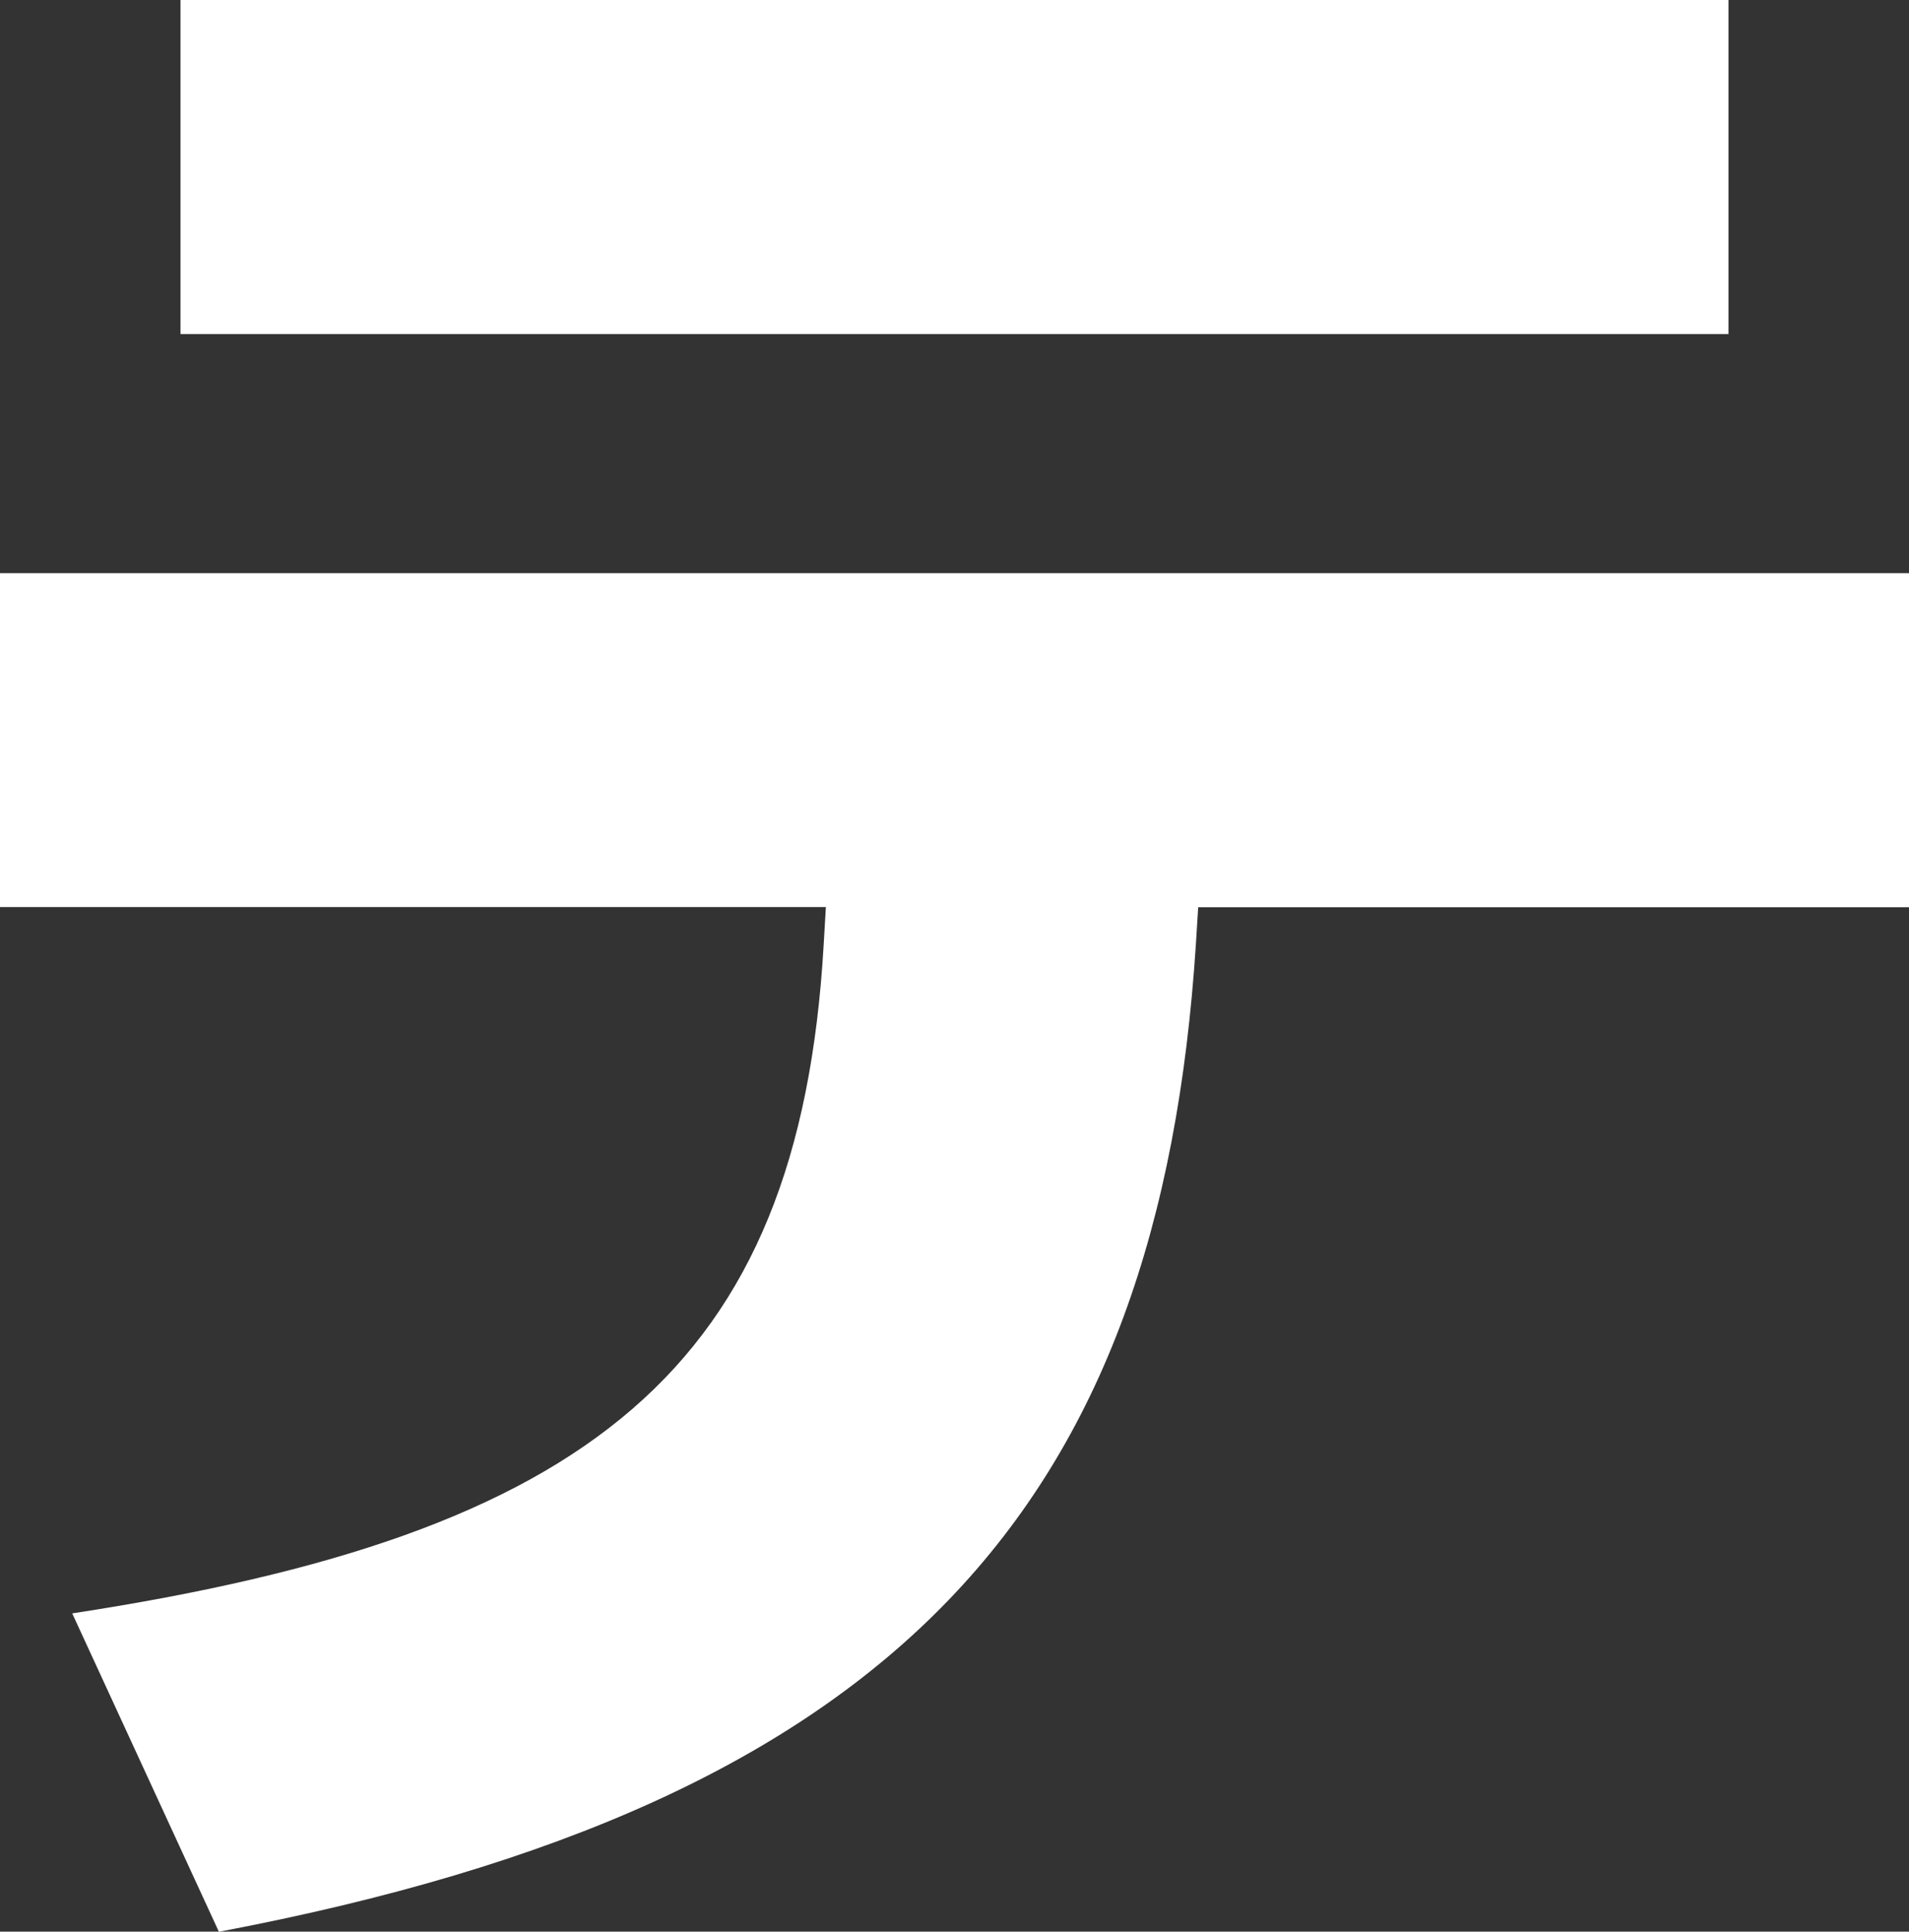
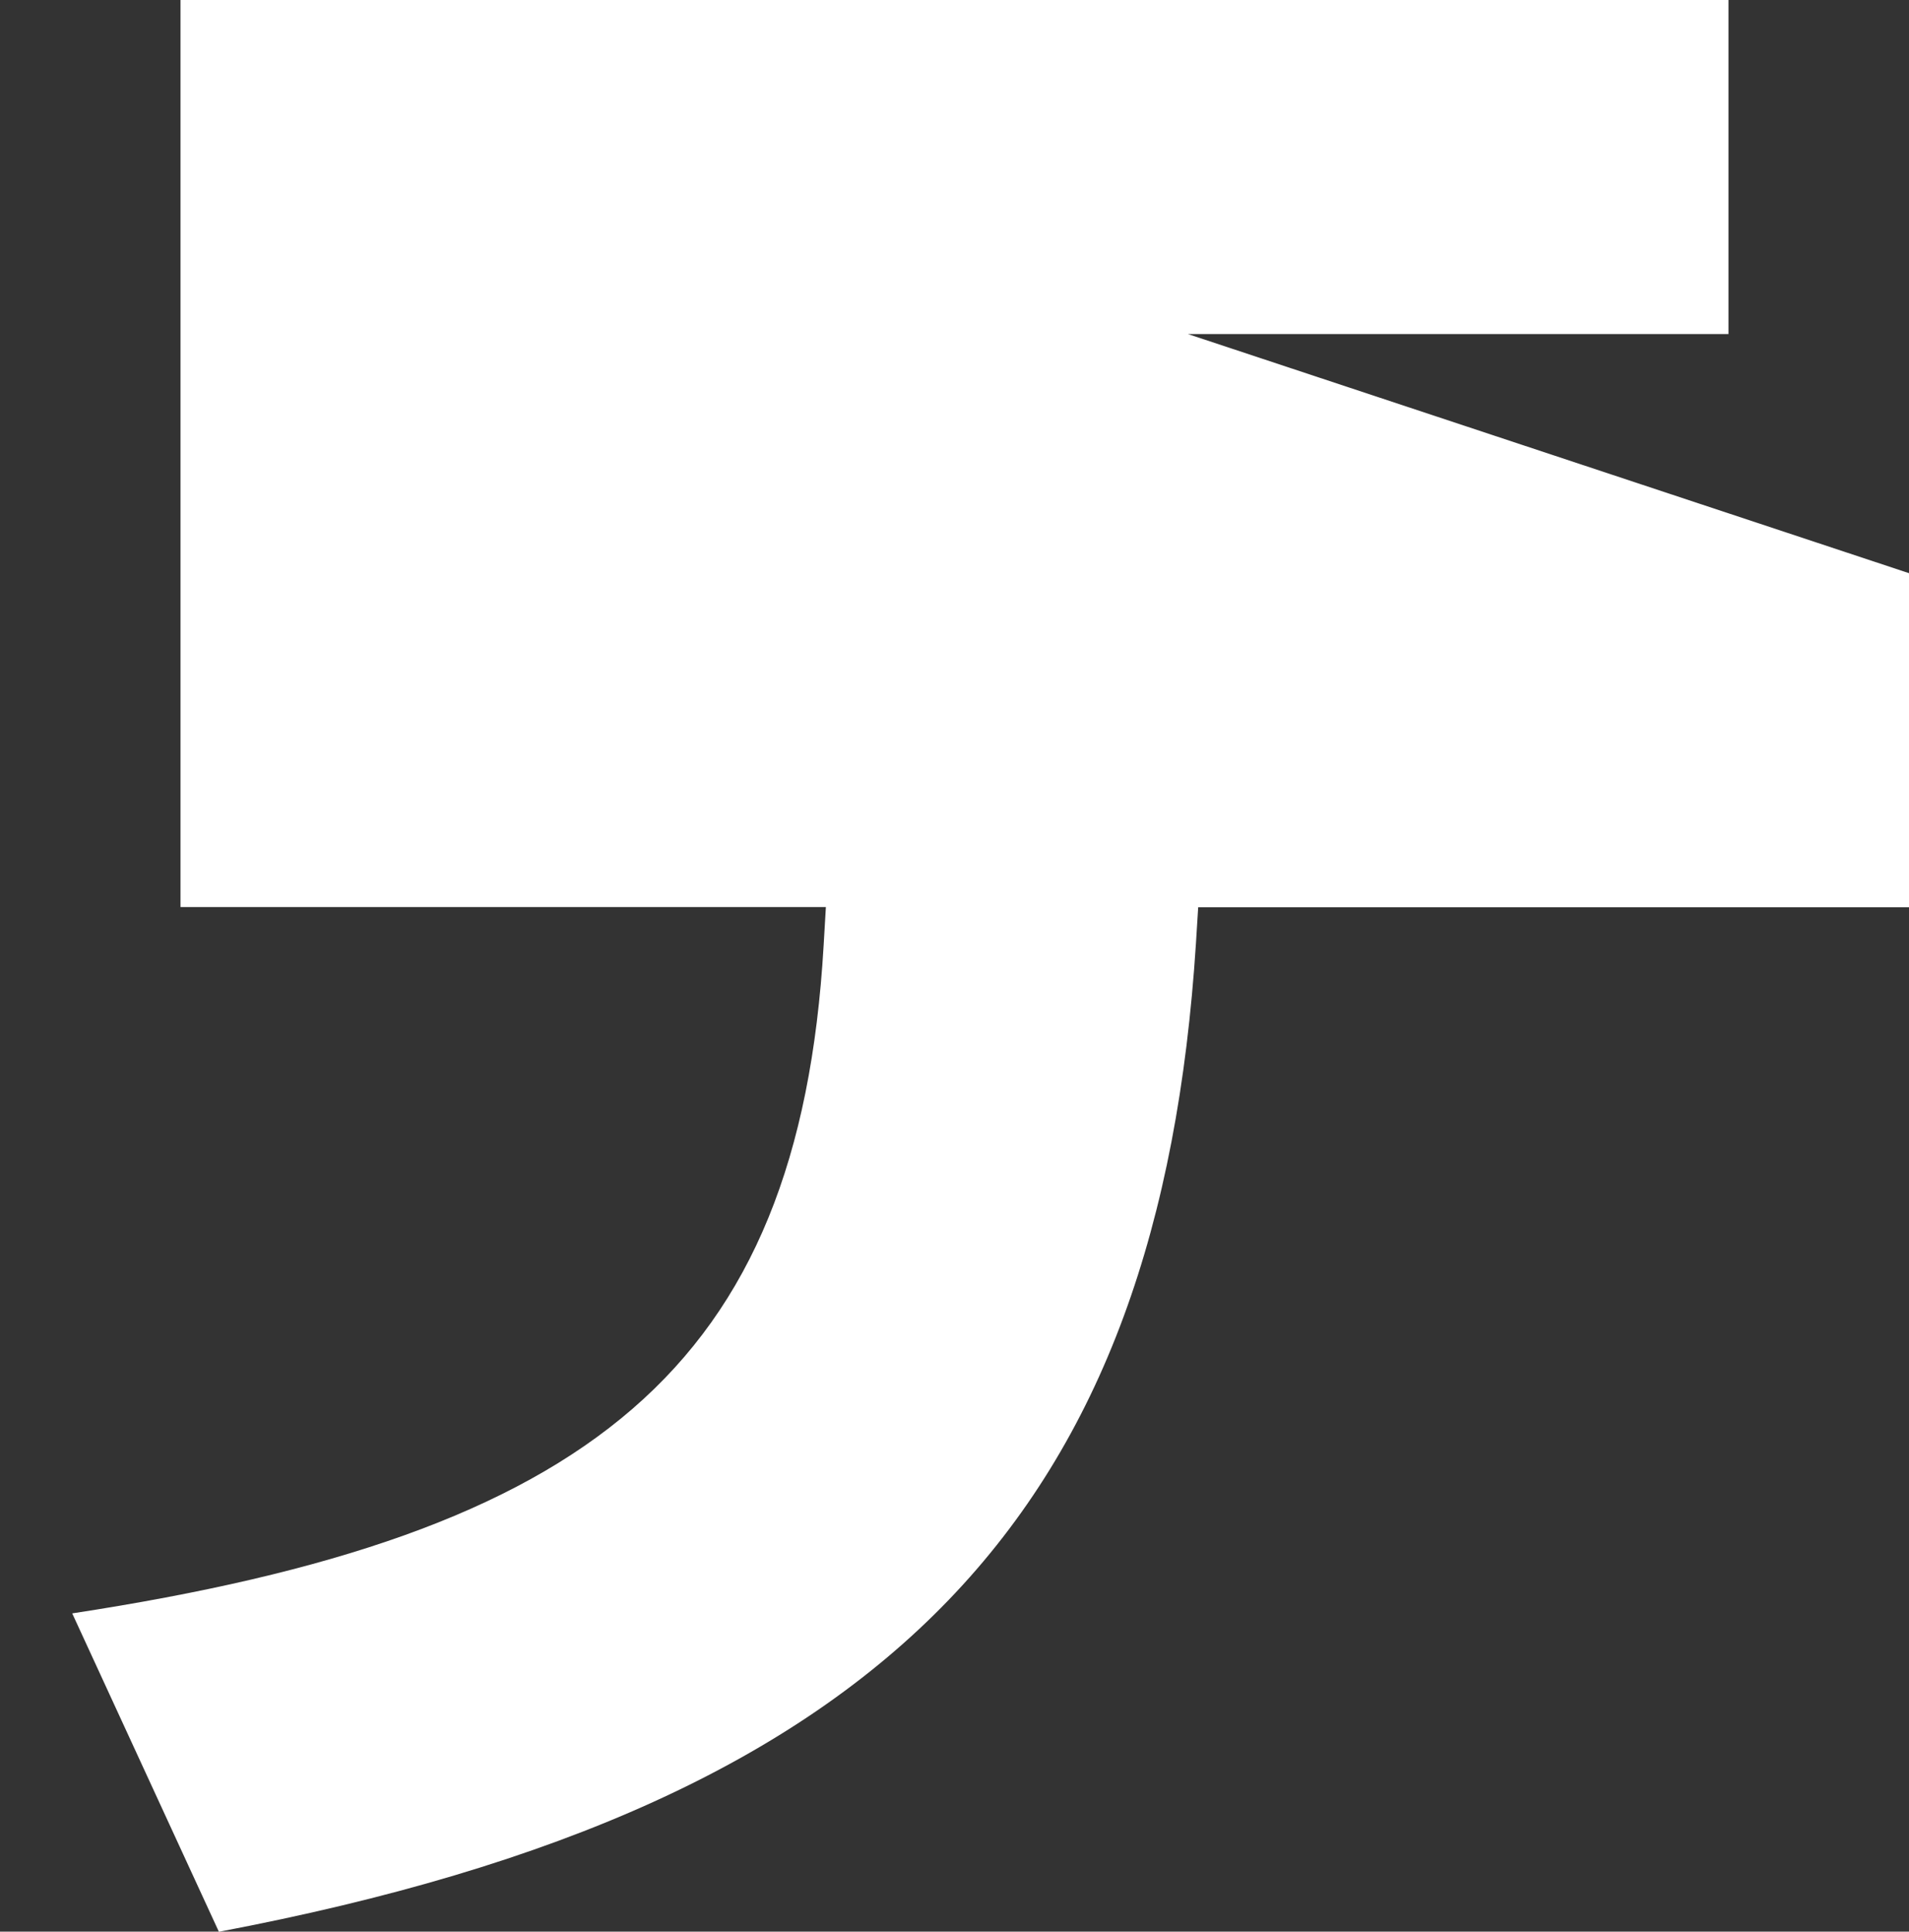
<svg xmlns="http://www.w3.org/2000/svg" width="84.956" height="85.96" viewBox="0 0 84.956 85.96">
  <rect x="0" y="0" width="84.956" height="85.96" fill="#333333" stroke="none" />
-   <path id="パス_79" data-name="パス 79" d="M16.24,273.035V287.9H85.129V273.035ZM8.207,298.542V313.4H44.961l-.1,1.707c-1.1,18.879-10.444,26.21-33.44,29.725L17.948,359c30.227-5.724,41.876-18.98,43.482-43.984l.1-1.607H93.163V298.542Z" transform="translate(-8.207 -273.035)" fill="#fff" />
+   <path id="パス_79" data-name="パス 79" d="M16.24,273.035V287.9H85.129V273.035ZV313.4H44.961l-.1,1.707c-1.1,18.879-10.444,26.21-33.44,29.725L17.948,359c30.227-5.724,41.876-18.98,43.482-43.984l.1-1.607H93.163V298.542Z" transform="translate(-8.207 -273.035)" fill="#fff" />
</svg>